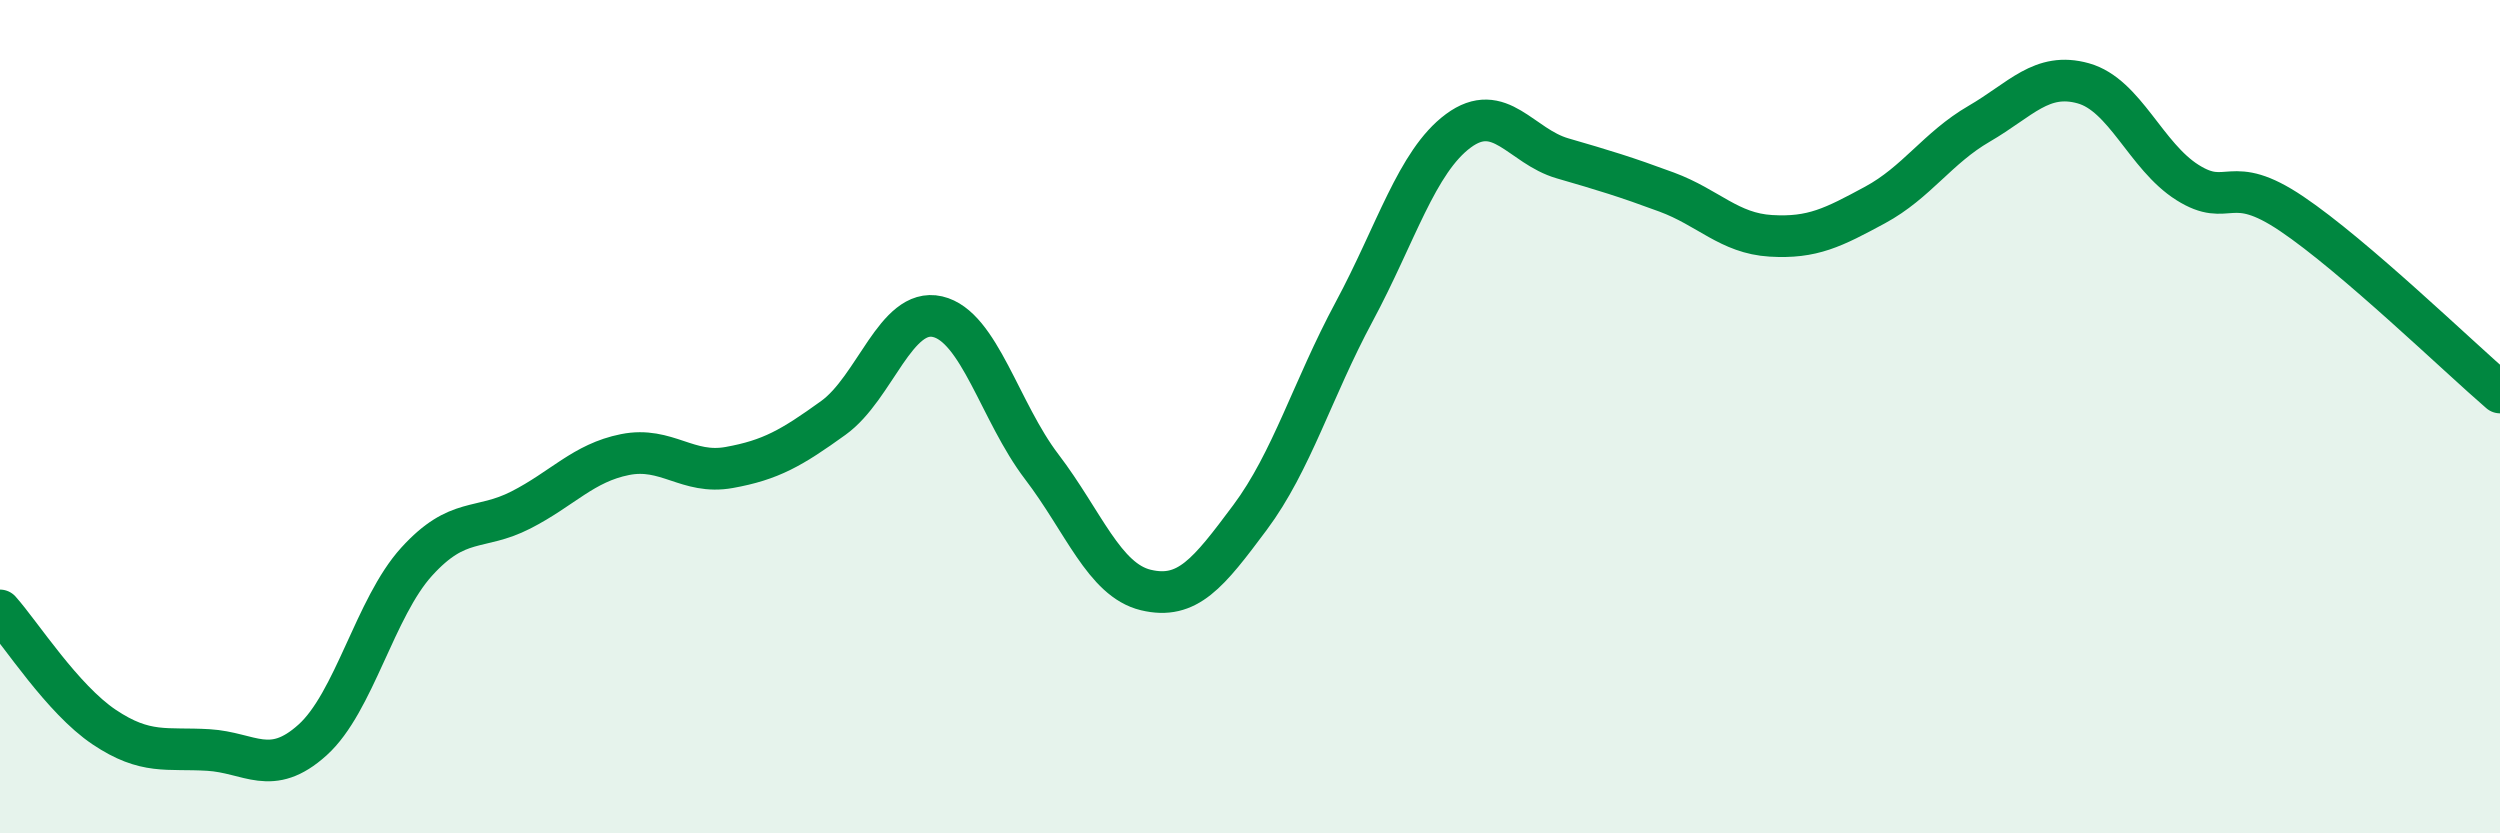
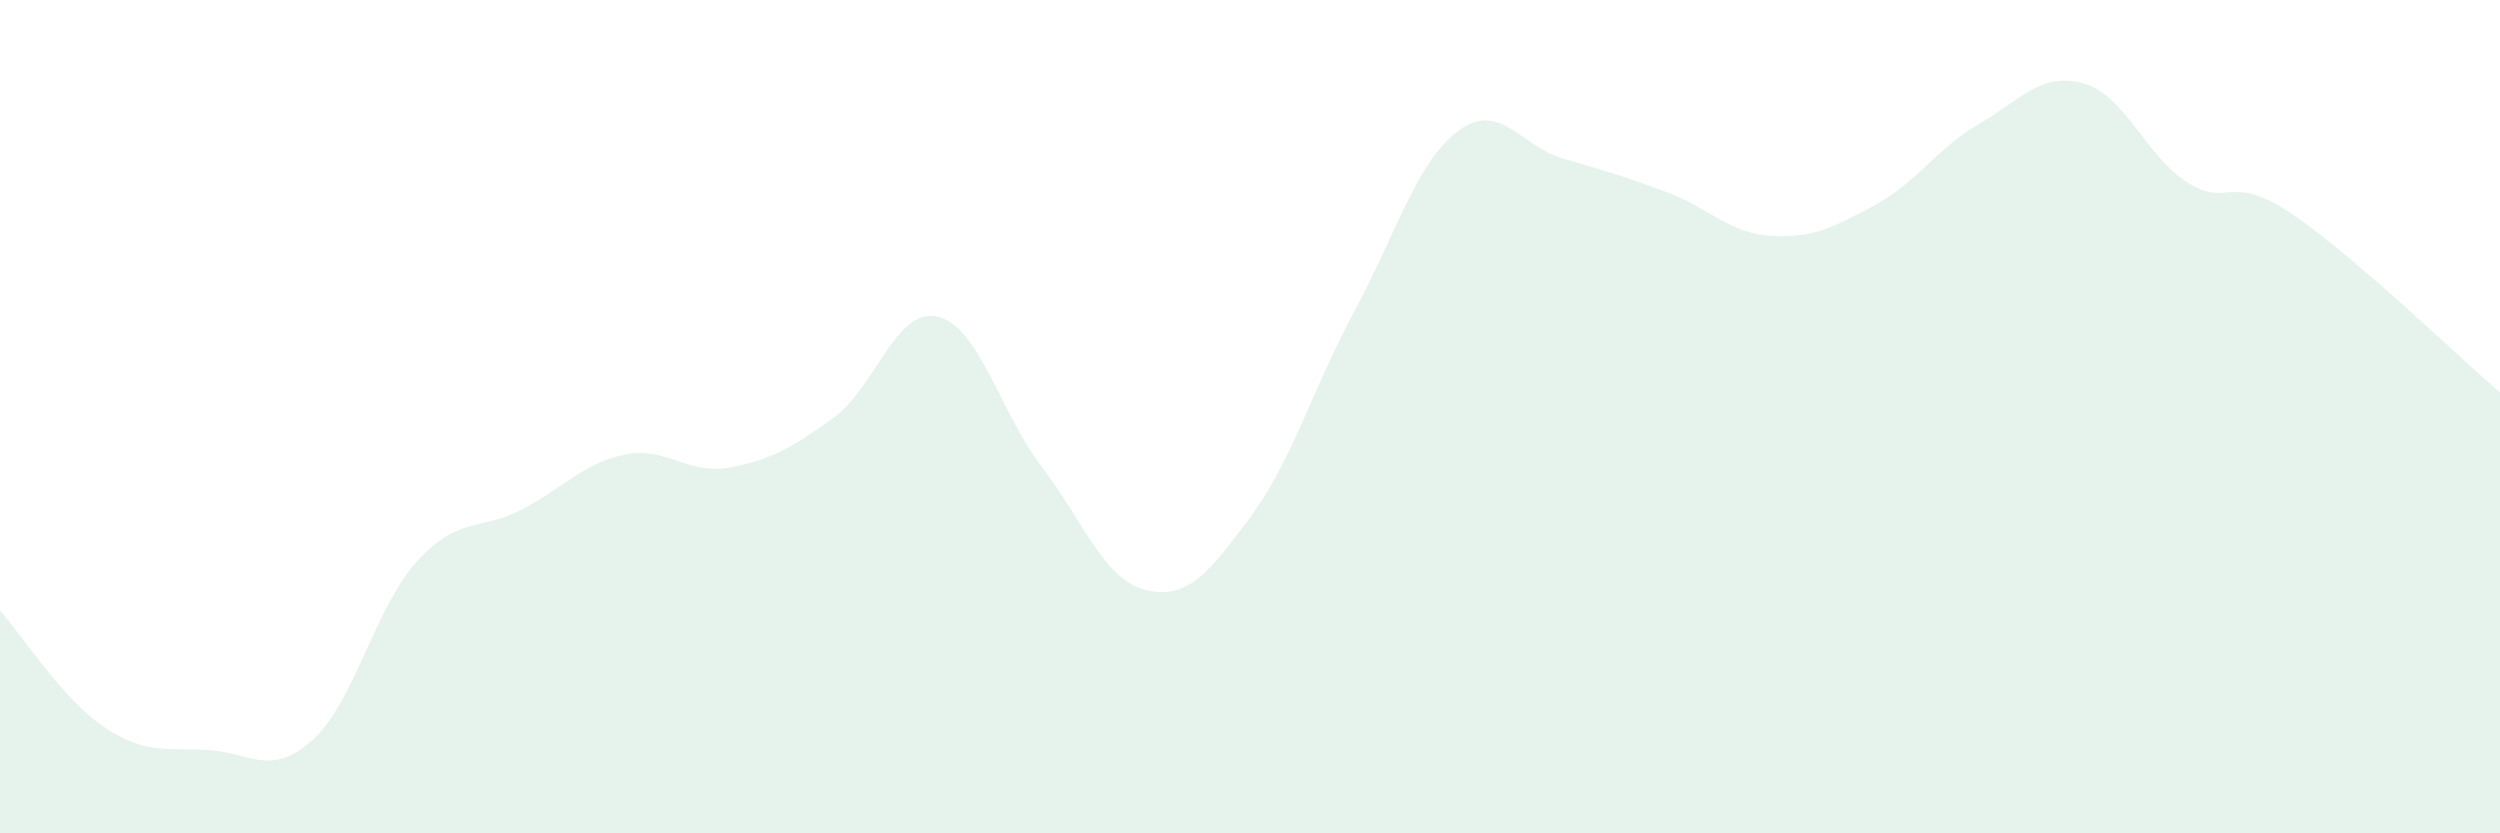
<svg xmlns="http://www.w3.org/2000/svg" width="60" height="20" viewBox="0 0 60 20">
  <path d="M 0,14.65 C 0.5,15.21 1.5,16.78 2.5,17.45 C 3.5,18.12 4,17.94 5,18 C 6,18.06 6.5,18.66 7.5,17.76 C 8.5,16.86 9,14.58 10,13.48 C 11,12.38 11.5,12.75 12.5,12.24 C 13.5,11.73 14,11.11 15,10.91 C 16,10.71 16.5,11.4 17.5,11.22 C 18.5,11.04 19,10.75 20,10.03 C 21,9.31 21.5,7.37 22.5,7.6 C 23.5,7.83 24,9.89 25,11.2 C 26,12.51 26.5,13.92 27.5,14.16 C 28.5,14.4 29,13.76 30,12.42 C 31,11.08 31.5,9.34 32.5,7.48 C 33.5,5.62 34,3.88 35,3.14 C 36,2.4 36.5,3.51 37.5,3.8 C 38.5,4.09 39,4.24 40,4.61 C 41,4.98 41.5,5.6 42.5,5.66 C 43.5,5.72 44,5.46 45,4.92 C 46,4.38 46.5,3.55 47.5,2.97 C 48.5,2.39 49,1.72 50,2 C 51,2.28 51.5,3.75 52.5,4.38 C 53.5,5.01 53.5,4.12 55,5.13 C 56.5,6.14 59,8.56 60,9.42L60 20L0 20Z" fill="#008740" opacity="0.1" stroke-linecap="round" stroke-linejoin="round" />
-   <path d="M 0,14.65 C 0.5,15.21 1.5,16.78 2.5,17.45 C 3.5,18.12 4,17.94 5,18 C 6,18.06 6.5,18.66 7.5,17.76 C 8.5,16.86 9,14.58 10,13.48 C 11,12.38 11.5,12.75 12.5,12.24 C 13.5,11.73 14,11.11 15,10.91 C 16,10.71 16.5,11.4 17.5,11.22 C 18.5,11.04 19,10.75 20,10.03 C 21,9.31 21.5,7.37 22.5,7.6 C 23.5,7.83 24,9.89 25,11.2 C 26,12.51 26.5,13.92 27.5,14.16 C 28.5,14.4 29,13.76 30,12.42 C 31,11.08 31.5,9.34 32.5,7.48 C 33.5,5.62 34,3.88 35,3.14 C 36,2.4 36.5,3.51 37.5,3.8 C 38.5,4.09 39,4.24 40,4.61 C 41,4.98 41.5,5.6 42.5,5.66 C 43.5,5.72 44,5.46 45,4.92 C 46,4.38 46.5,3.55 47.5,2.97 C 48.5,2.39 49,1.72 50,2 C 51,2.28 51.5,3.75 52.5,4.38 C 53.5,5.01 53.5,4.12 55,5.13 C 56.5,6.14 59,8.56 60,9.42" stroke="#008740" stroke-width="1" fill="none" stroke-linecap="round" stroke-linejoin="round" />
</svg>